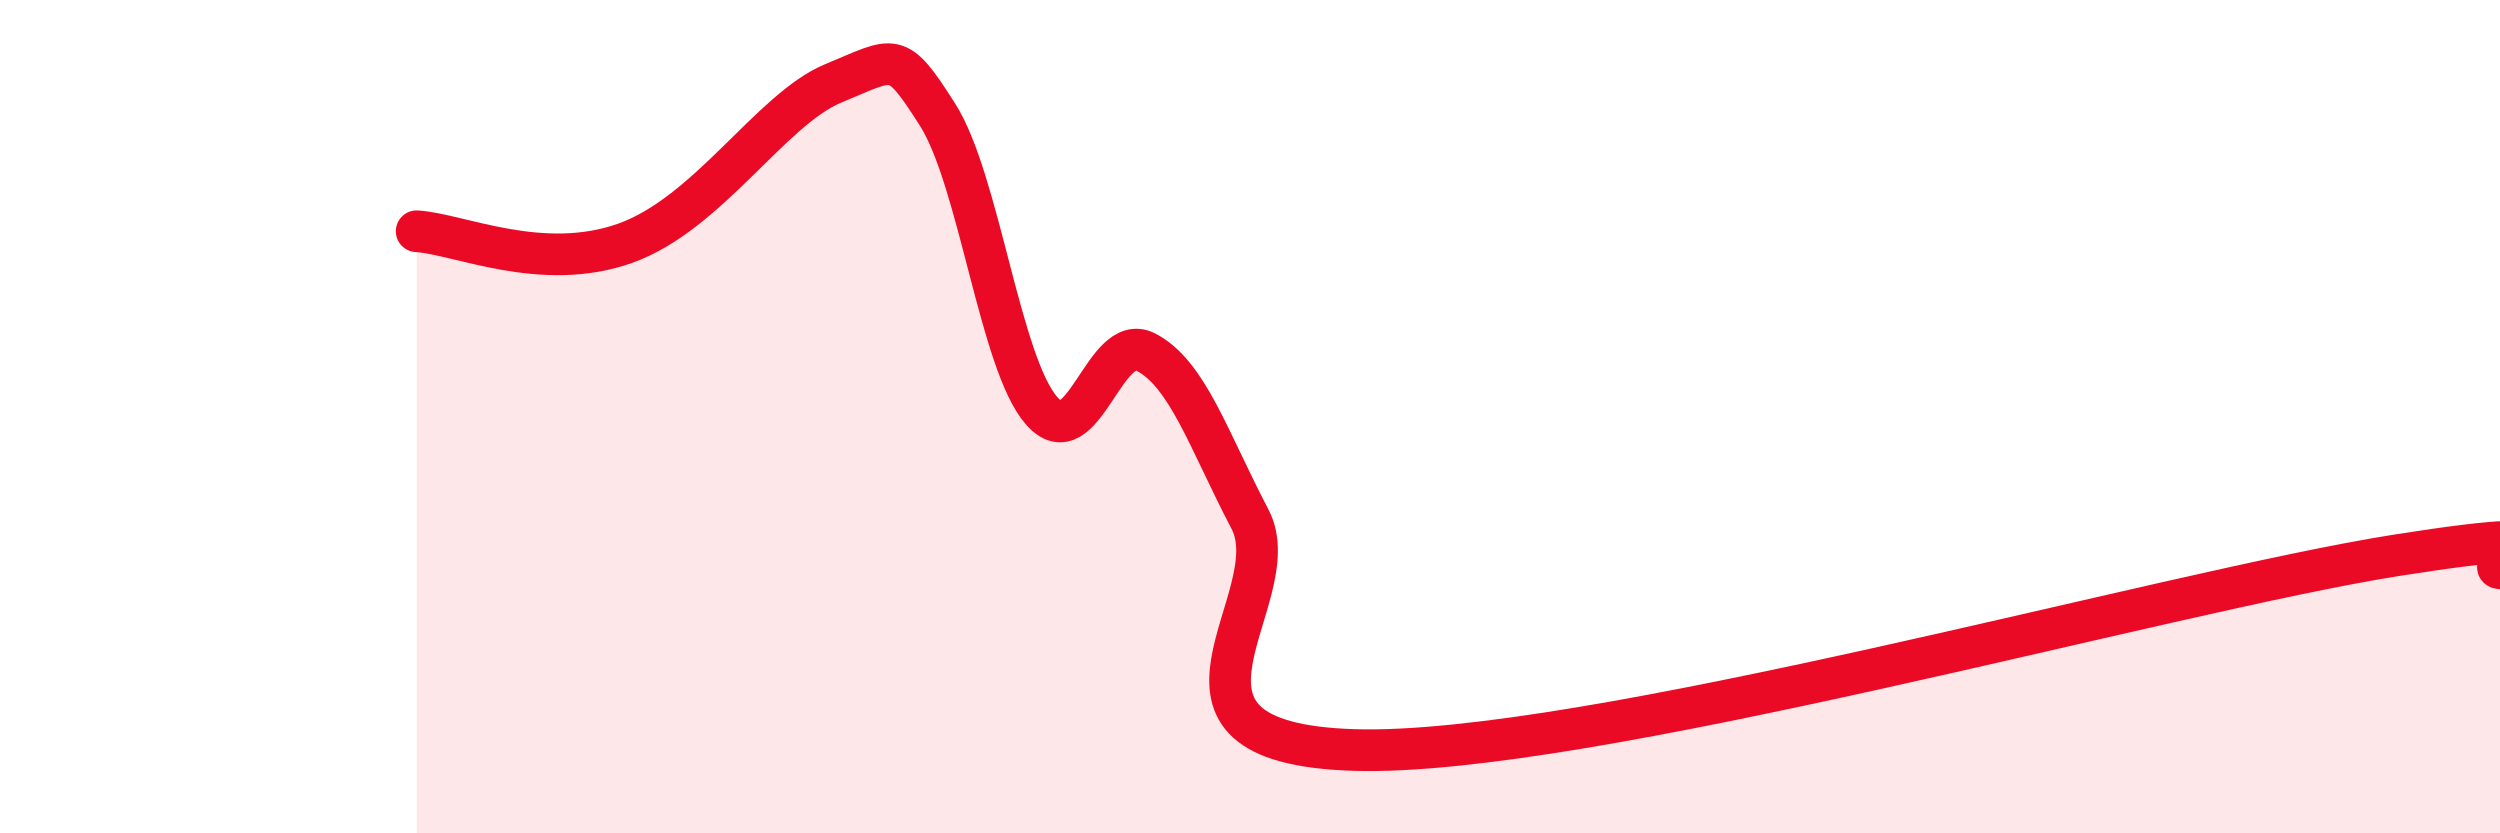
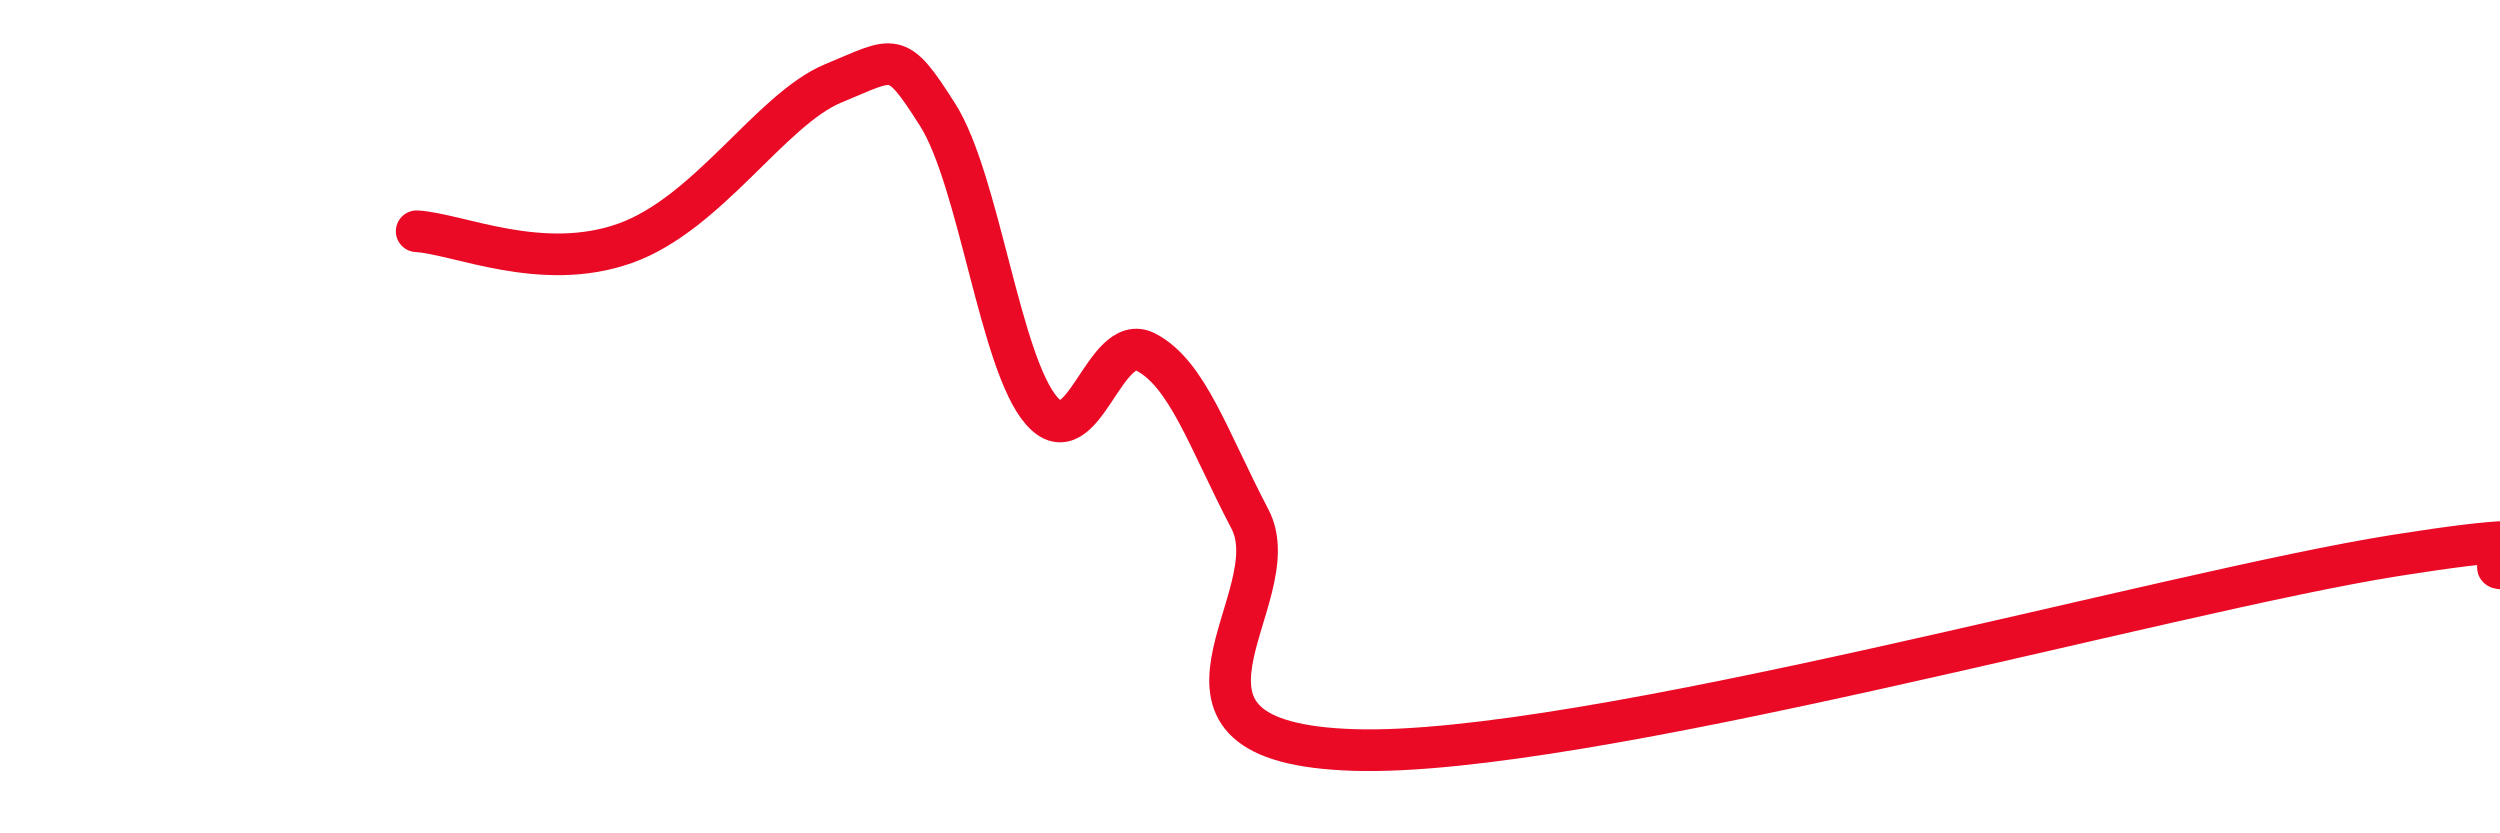
<svg xmlns="http://www.w3.org/2000/svg" width="60" height="20" viewBox="0 0 60 20">
-   <path d="M 10,5.55 C 11,5.61 13,6.55 15,5.84 C 17,5.13 18.5,2.62 20,2 C 21.5,1.38 21.5,1.18 22.5,2.75 C 23.5,4.32 24,8.72 25,9.86 C 26,11 26.5,7.93 27.5,8.45 C 28.5,8.97 29,10.55 30,12.46 C 31,14.37 27,17.83 32.5,18 C 38,18.17 52,14.2 57.5,13.33 C 63,12.46 59.5,13.58 60,13.64L60 20L10 20Z" fill="#EB0A25" opacity="0.1" stroke-linecap="round" stroke-linejoin="round" />
  <path d="M 10,5.55 C 11,5.61 13,6.55 15,5.84 C 17,5.13 18.5,2.62 20,2 C 21.5,1.38 21.5,1.18 22.5,2.75 C 23.5,4.32 24,8.72 25,9.86 C 26,11 26.5,7.93 27.5,8.45 C 28.5,8.97 29,10.55 30,12.46 C 31,14.37 27,17.83 32.5,18 C 38,18.17 52,14.2 57.5,13.33 C 63,12.46 59.5,13.58 60,13.64" stroke="#EB0A25" stroke-width="1" fill="none" stroke-linecap="round" stroke-linejoin="round" />
</svg>